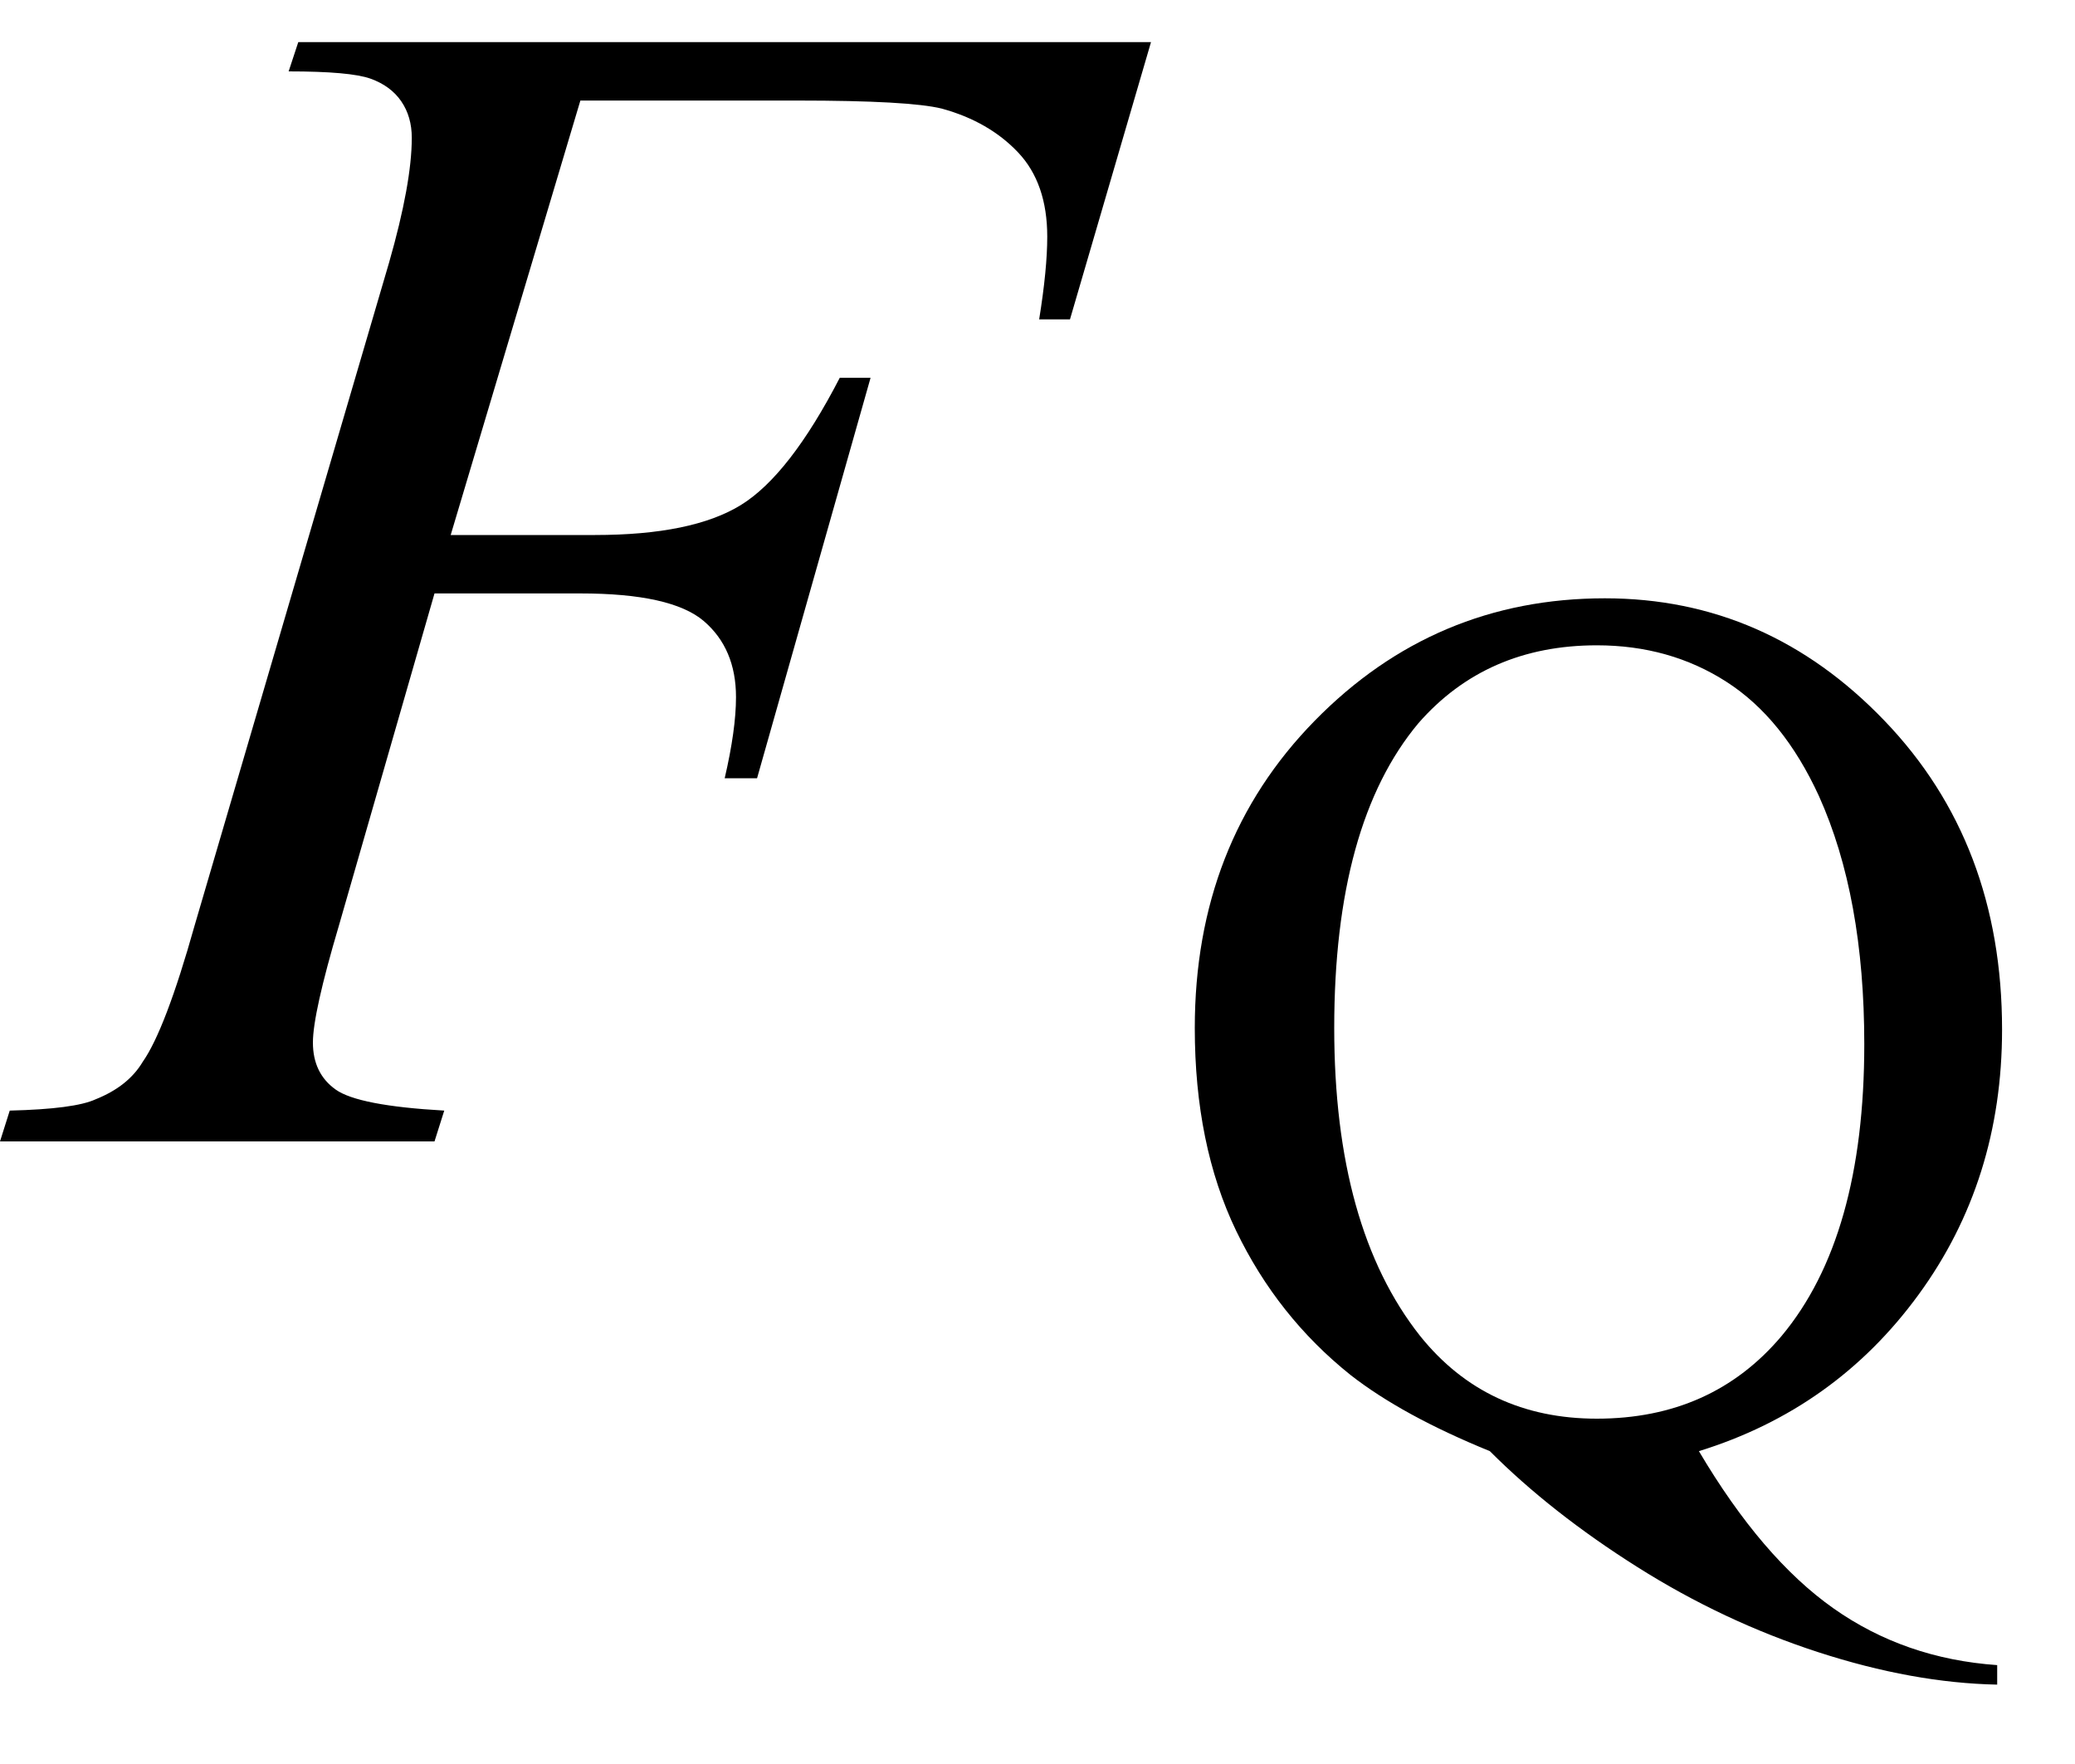
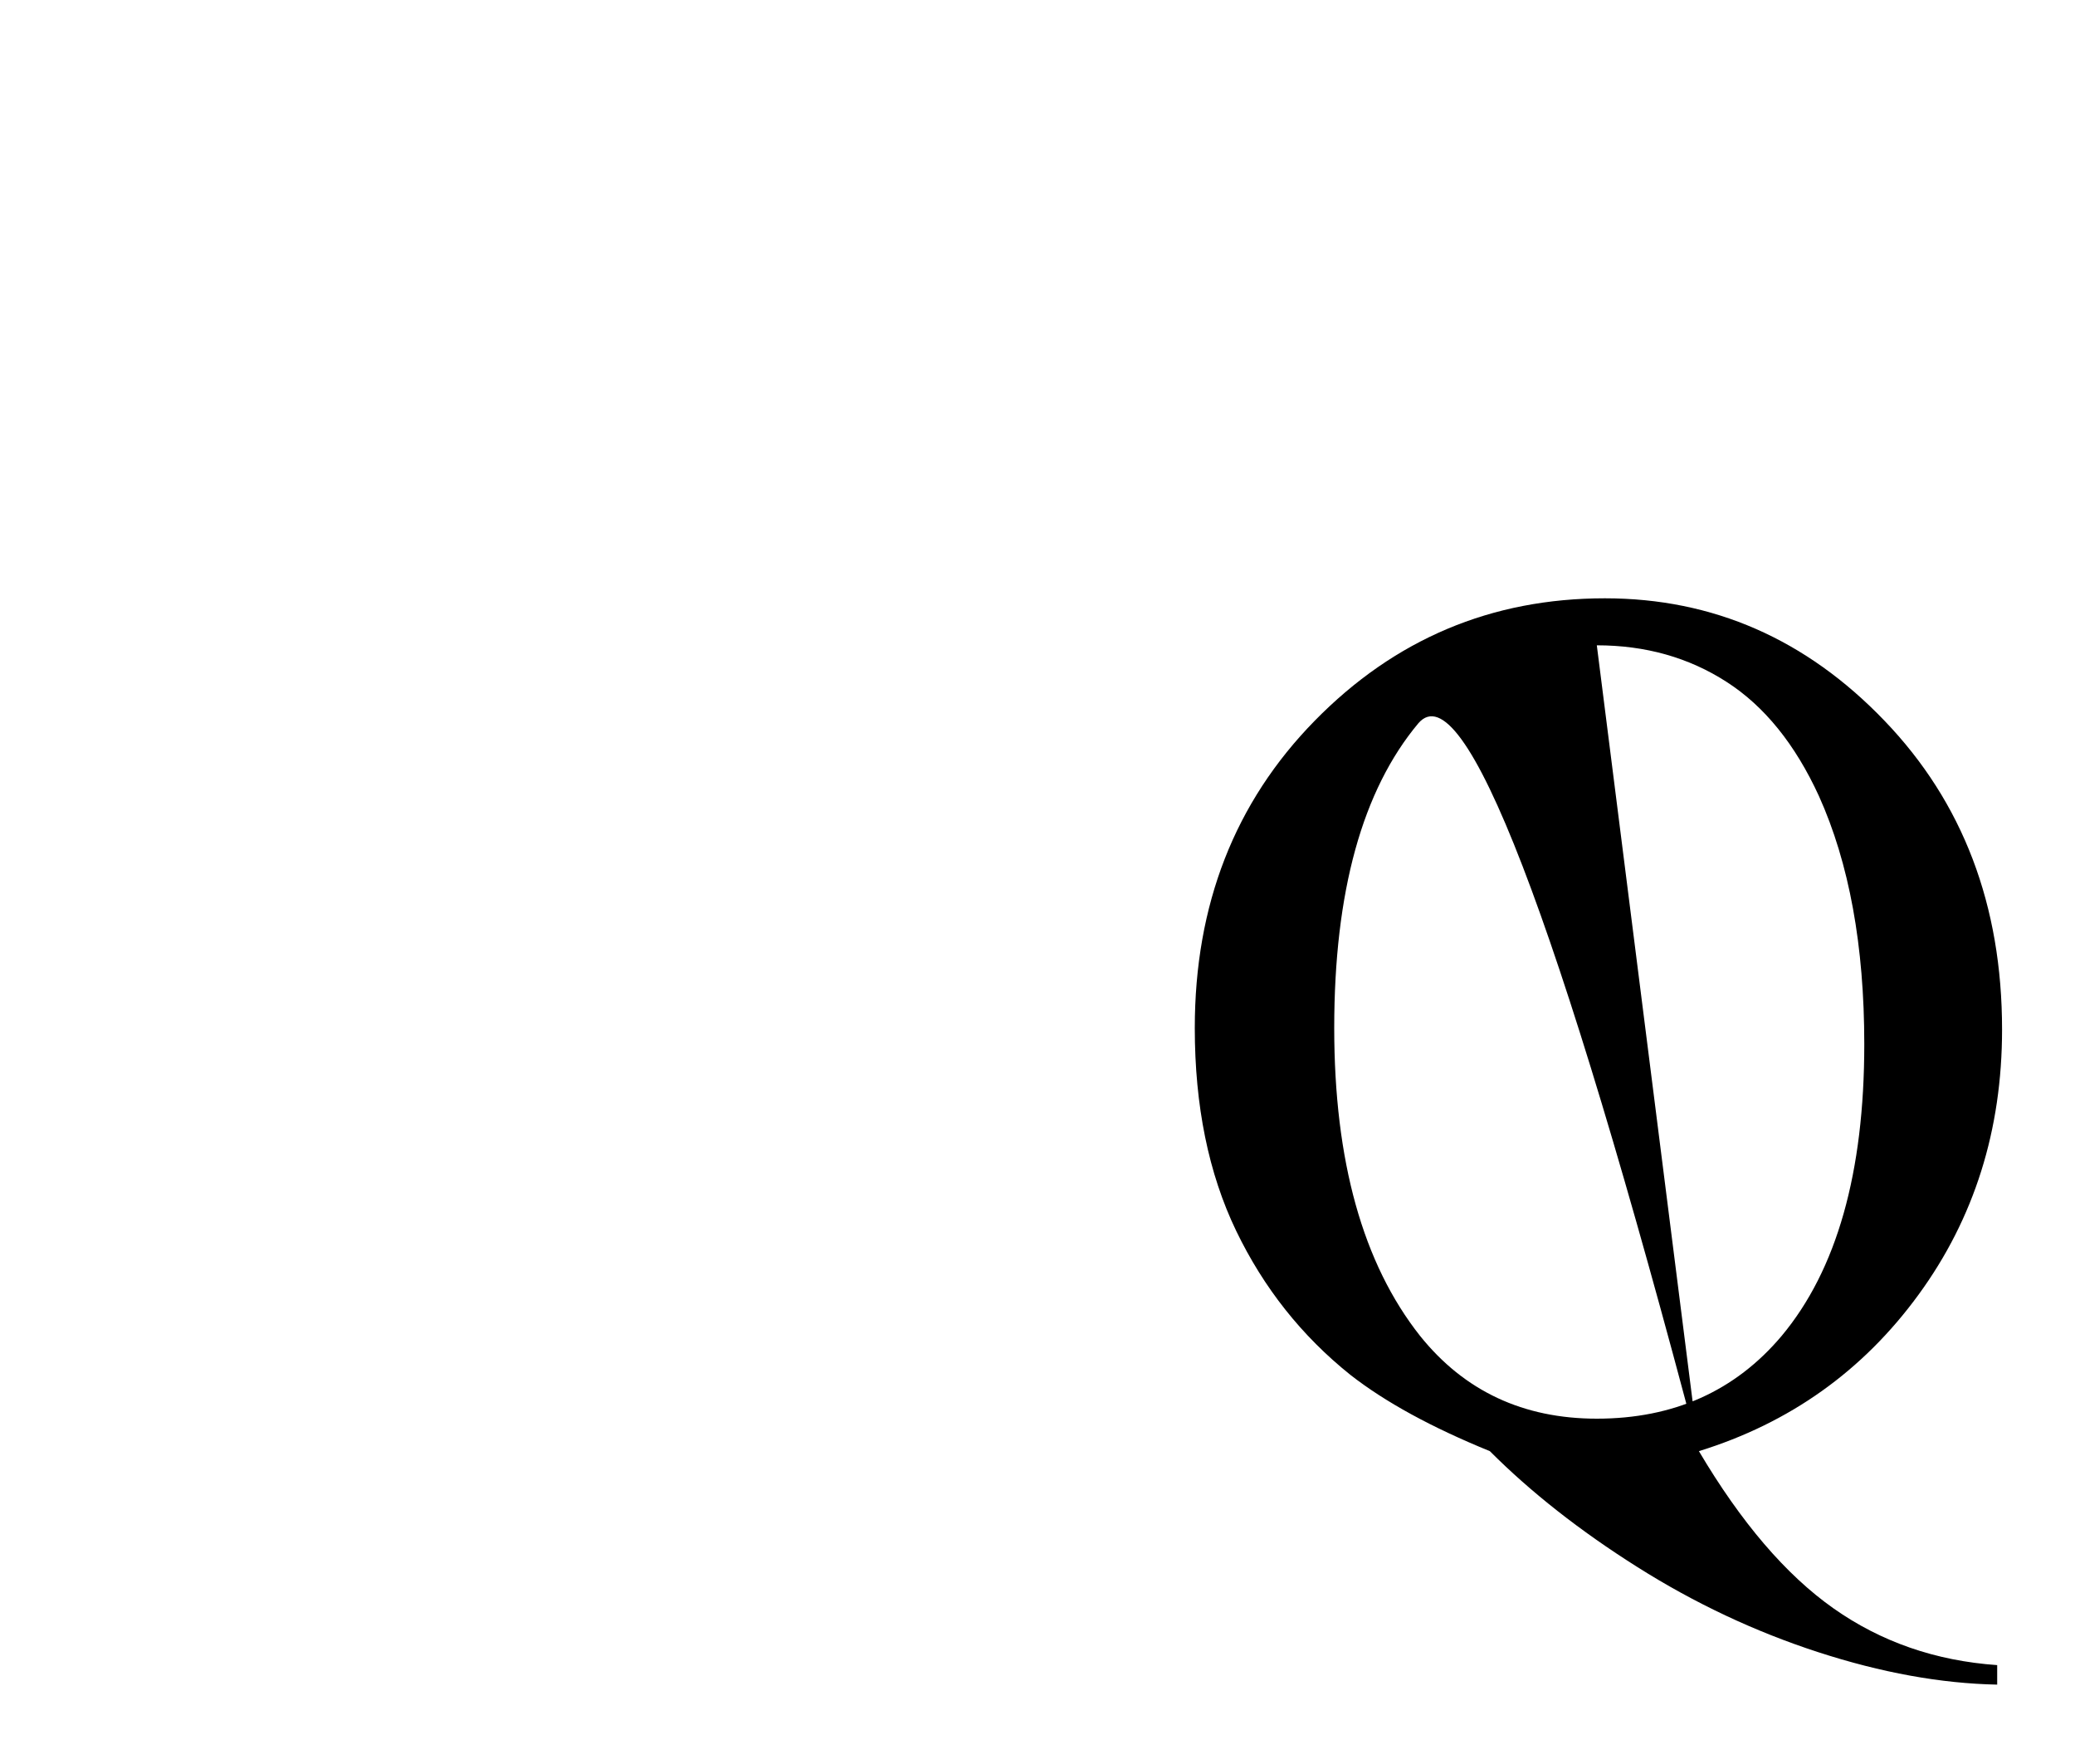
<svg xmlns="http://www.w3.org/2000/svg" stroke-dasharray="none" shape-rendering="auto" font-family="'Dialog'" width="20" text-rendering="auto" fill-opacity="1" contentScriptType="text/ecmascript" color-interpolation="auto" color-rendering="auto" preserveAspectRatio="xMidYMid meet" font-size="12" fill="black" stroke="black" image-rendering="auto" stroke-miterlimit="10" zoomAndPan="magnify" version="1.0" stroke-linecap="square" stroke-linejoin="miter" contentStyleType="text/css" font-style="normal" height="17" stroke-width="1" stroke-dashoffset="0" font-weight="normal" stroke-opacity="1">
  <defs id="genericDefs" />
  <g>
    <g text-rendering="optimizeLegibility" transform="translate(0.391,11)" color-rendering="optimizeQuality" color-interpolation="linearRGB" image-rendering="optimizeQuality">
-       <path d="M5.203 -10.031 L3.953 -5.844 L5.344 -5.844 Q6.281 -5.844 6.75 -6.133 Q7.219 -6.422 7.703 -7.359 L8 -7.359 L6.906 -3.5 L6.594 -3.5 Q6.703 -3.969 6.703 -4.281 Q6.703 -4.75 6.391 -5.016 Q6.078 -5.281 5.203 -5.281 L3.797 -5.281 L2.875 -2.078 Q2.625 -1.234 2.625 -0.953 Q2.625 -0.656 2.844 -0.5 Q3.062 -0.344 3.891 -0.297 L3.797 0 L-0.391 0 L-0.297 -0.297 Q0.328 -0.312 0.531 -0.406 Q0.844 -0.531 0.984 -0.766 Q1.203 -1.078 1.484 -2.078 L3.359 -8.469 Q3.578 -9.234 3.578 -9.672 Q3.578 -9.875 3.477 -10.023 Q3.375 -10.172 3.18 -10.242 Q2.984 -10.312 2.391 -10.312 L2.484 -10.594 L10.703 -10.594 L9.922 -7.922 L9.625 -7.922 Q9.703 -8.406 9.703 -8.719 Q9.703 -9.234 9.422 -9.531 Q9.141 -9.828 8.688 -9.953 Q8.375 -10.031 7.297 -10.031 L5.203 -10.031 Z" stroke="none" />
-     </g>
+       </g>
    <g text-rendering="optimizeLegibility" transform="translate(11.094,13.891)" color-rendering="optimizeQuality" color-interpolation="linearRGB" image-rendering="optimizeQuality">
-       <path d="M5.281 0.094 Q5.891 1.125 6.578 1.609 Q7.266 2.094 8.156 2.156 L8.156 2.344 Q7.344 2.328 6.43 2.031 Q5.516 1.734 4.688 1.211 Q3.859 0.688 3.266 0.094 Q2.422 -0.25 1.922 -0.641 Q1.219 -1.203 0.82 -2.031 Q0.422 -2.859 0.422 -3.984 Q0.422 -5.766 1.578 -6.945 Q2.734 -8.125 4.375 -8.125 Q5.938 -8.125 7.07 -6.945 Q8.203 -5.766 8.203 -3.969 Q8.203 -2.516 7.398 -1.414 Q6.594 -0.312 5.281 0.094 ZM4.297 -7.672 Q3.234 -7.672 2.578 -6.922 Q1.766 -5.953 1.766 -3.984 Q1.766 -2.062 2.594 -1.016 Q3.234 -0.219 4.297 -0.219 Q5.406 -0.219 6.078 -1.016 Q6.875 -1.969 6.875 -3.828 Q6.875 -5.25 6.438 -6.219 Q6.094 -6.969 5.547 -7.32 Q5 -7.672 4.297 -7.672 Z" stroke="none" />
+       <path d="M5.281 0.094 Q5.891 1.125 6.578 1.609 Q7.266 2.094 8.156 2.156 L8.156 2.344 Q7.344 2.328 6.43 2.031 Q5.516 1.734 4.688 1.211 Q3.859 0.688 3.266 0.094 Q2.422 -0.25 1.922 -0.641 Q1.219 -1.203 0.82 -2.031 Q0.422 -2.859 0.422 -3.984 Q0.422 -5.766 1.578 -6.945 Q2.734 -8.125 4.375 -8.125 Q5.938 -8.125 7.07 -6.945 Q8.203 -5.766 8.203 -3.969 Q8.203 -2.516 7.398 -1.414 Q6.594 -0.312 5.281 0.094 ZQ3.234 -7.672 2.578 -6.922 Q1.766 -5.953 1.766 -3.984 Q1.766 -2.062 2.594 -1.016 Q3.234 -0.219 4.297 -0.219 Q5.406 -0.219 6.078 -1.016 Q6.875 -1.969 6.875 -3.828 Q6.875 -5.25 6.438 -6.219 Q6.094 -6.969 5.547 -7.32 Q5 -7.672 4.297 -7.672 Z" stroke="none" />
    </g>
  </g>
</svg>